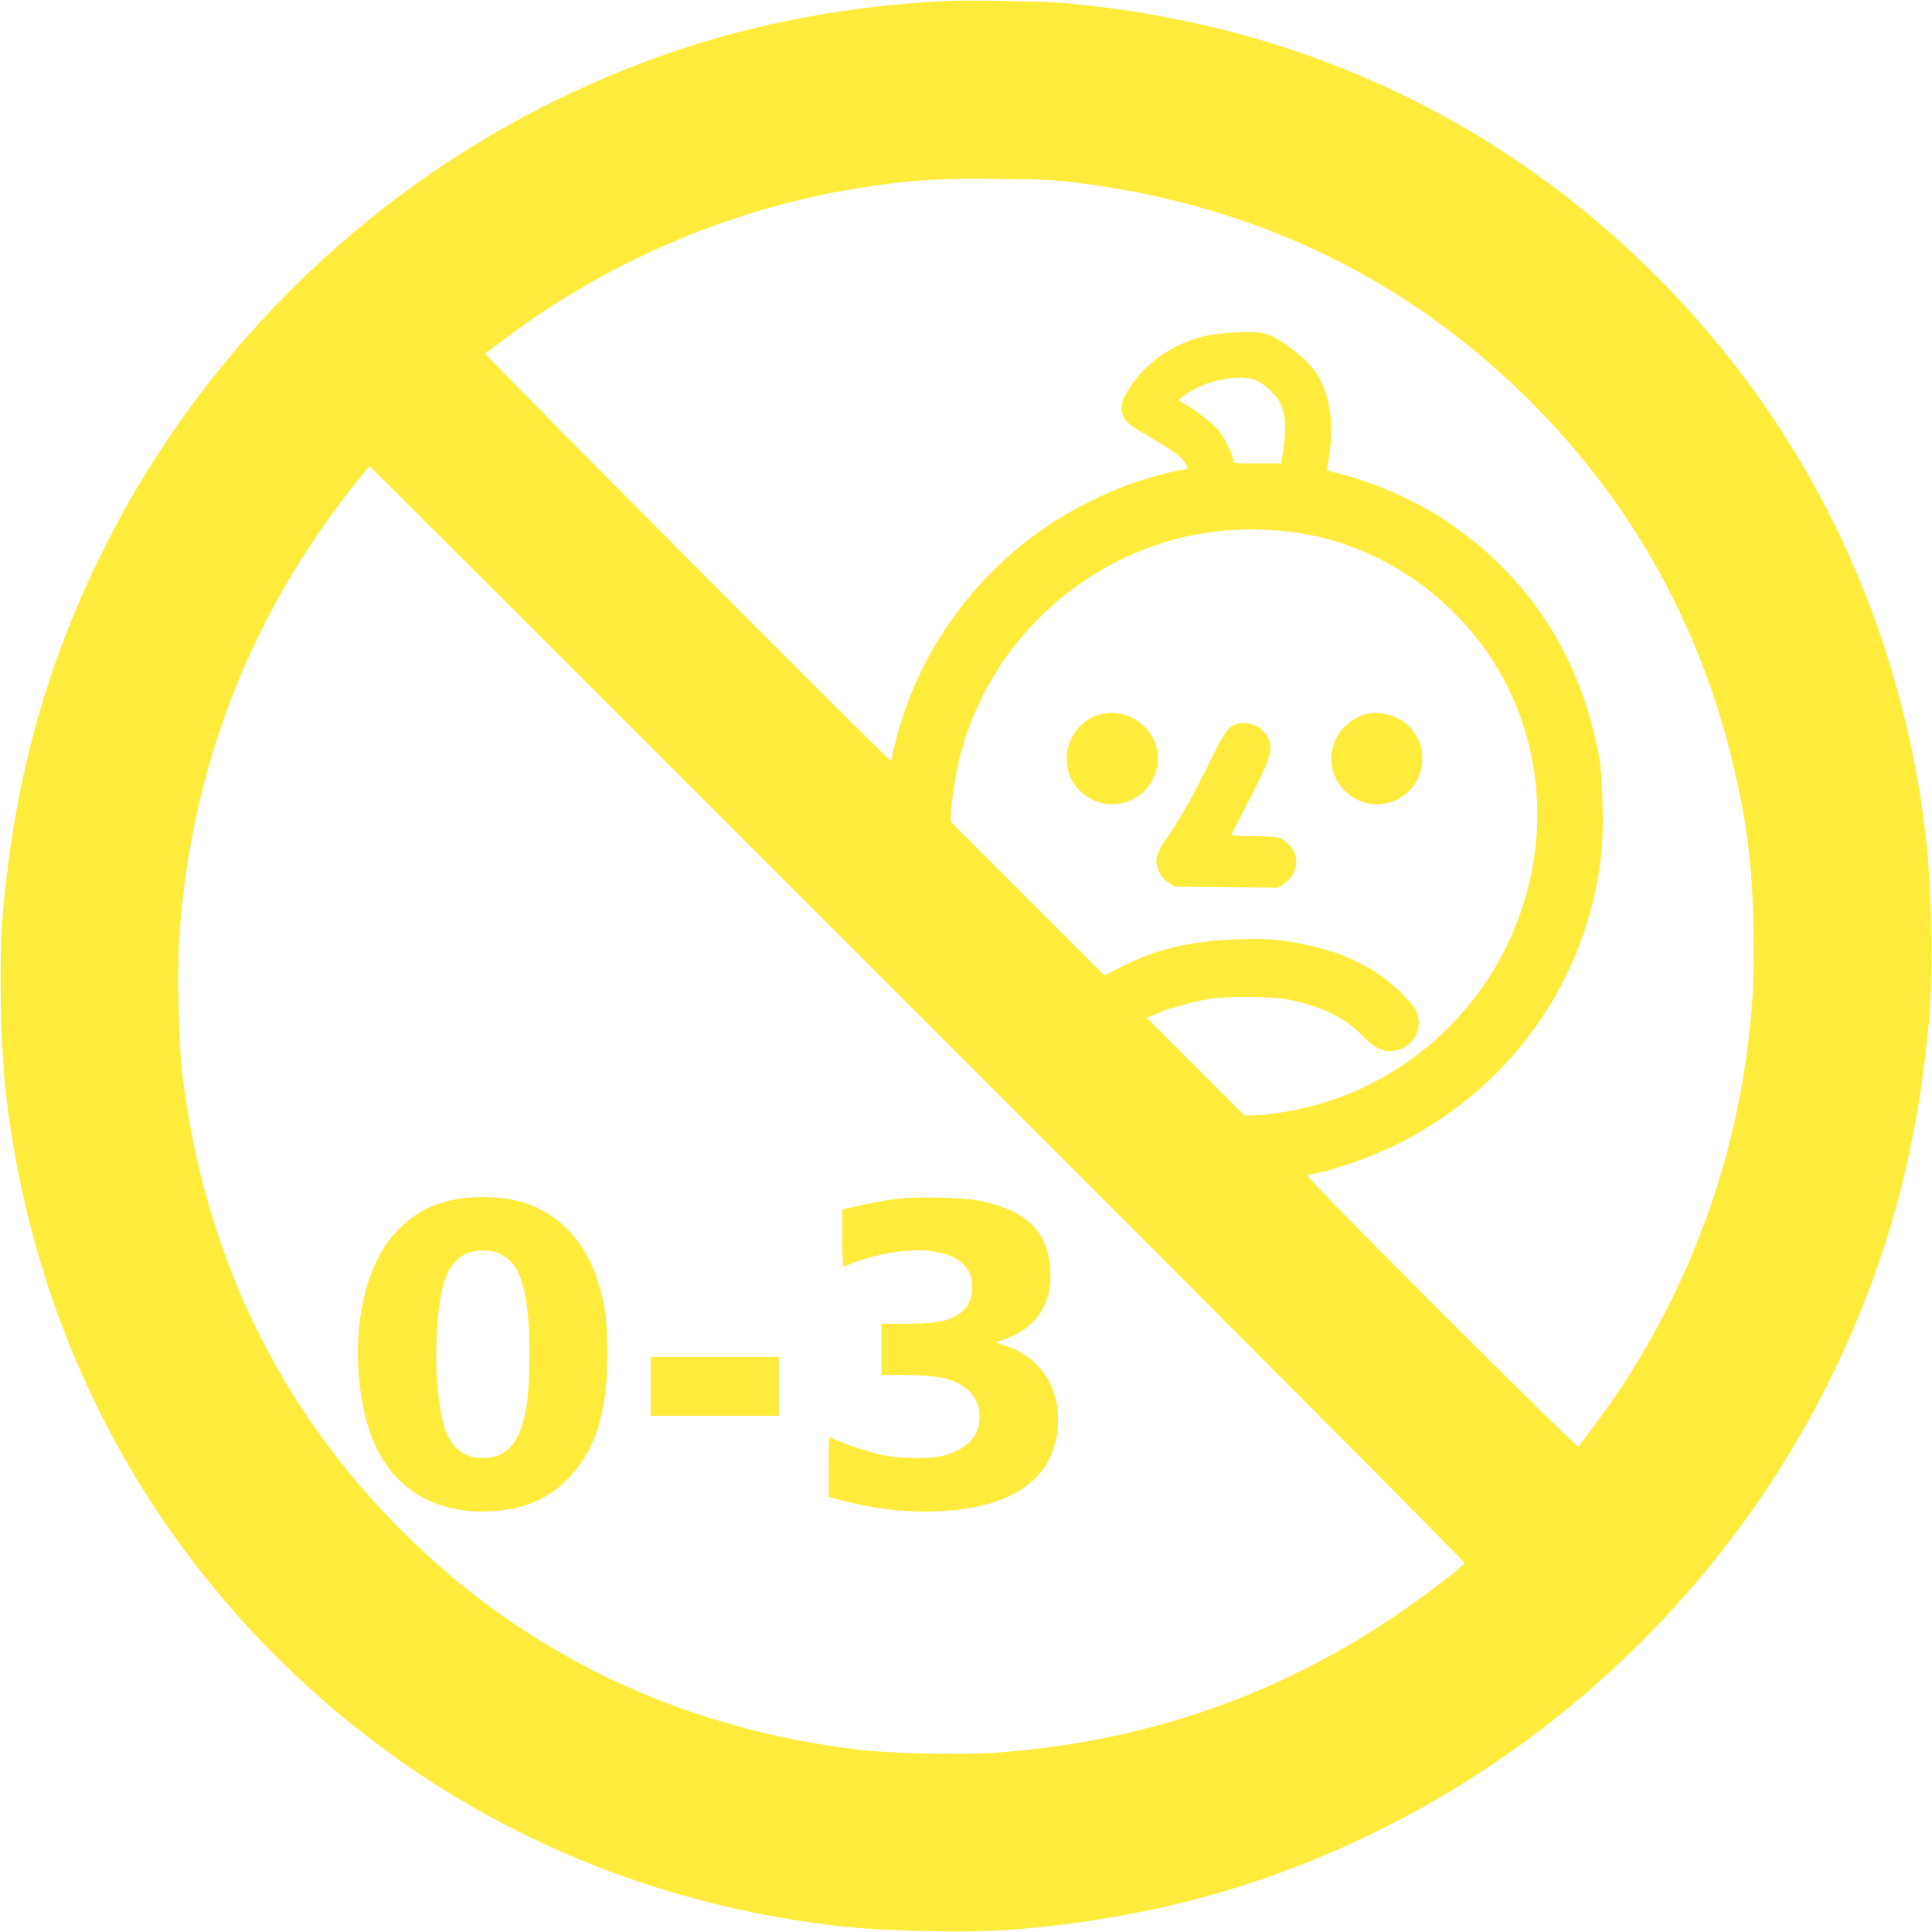
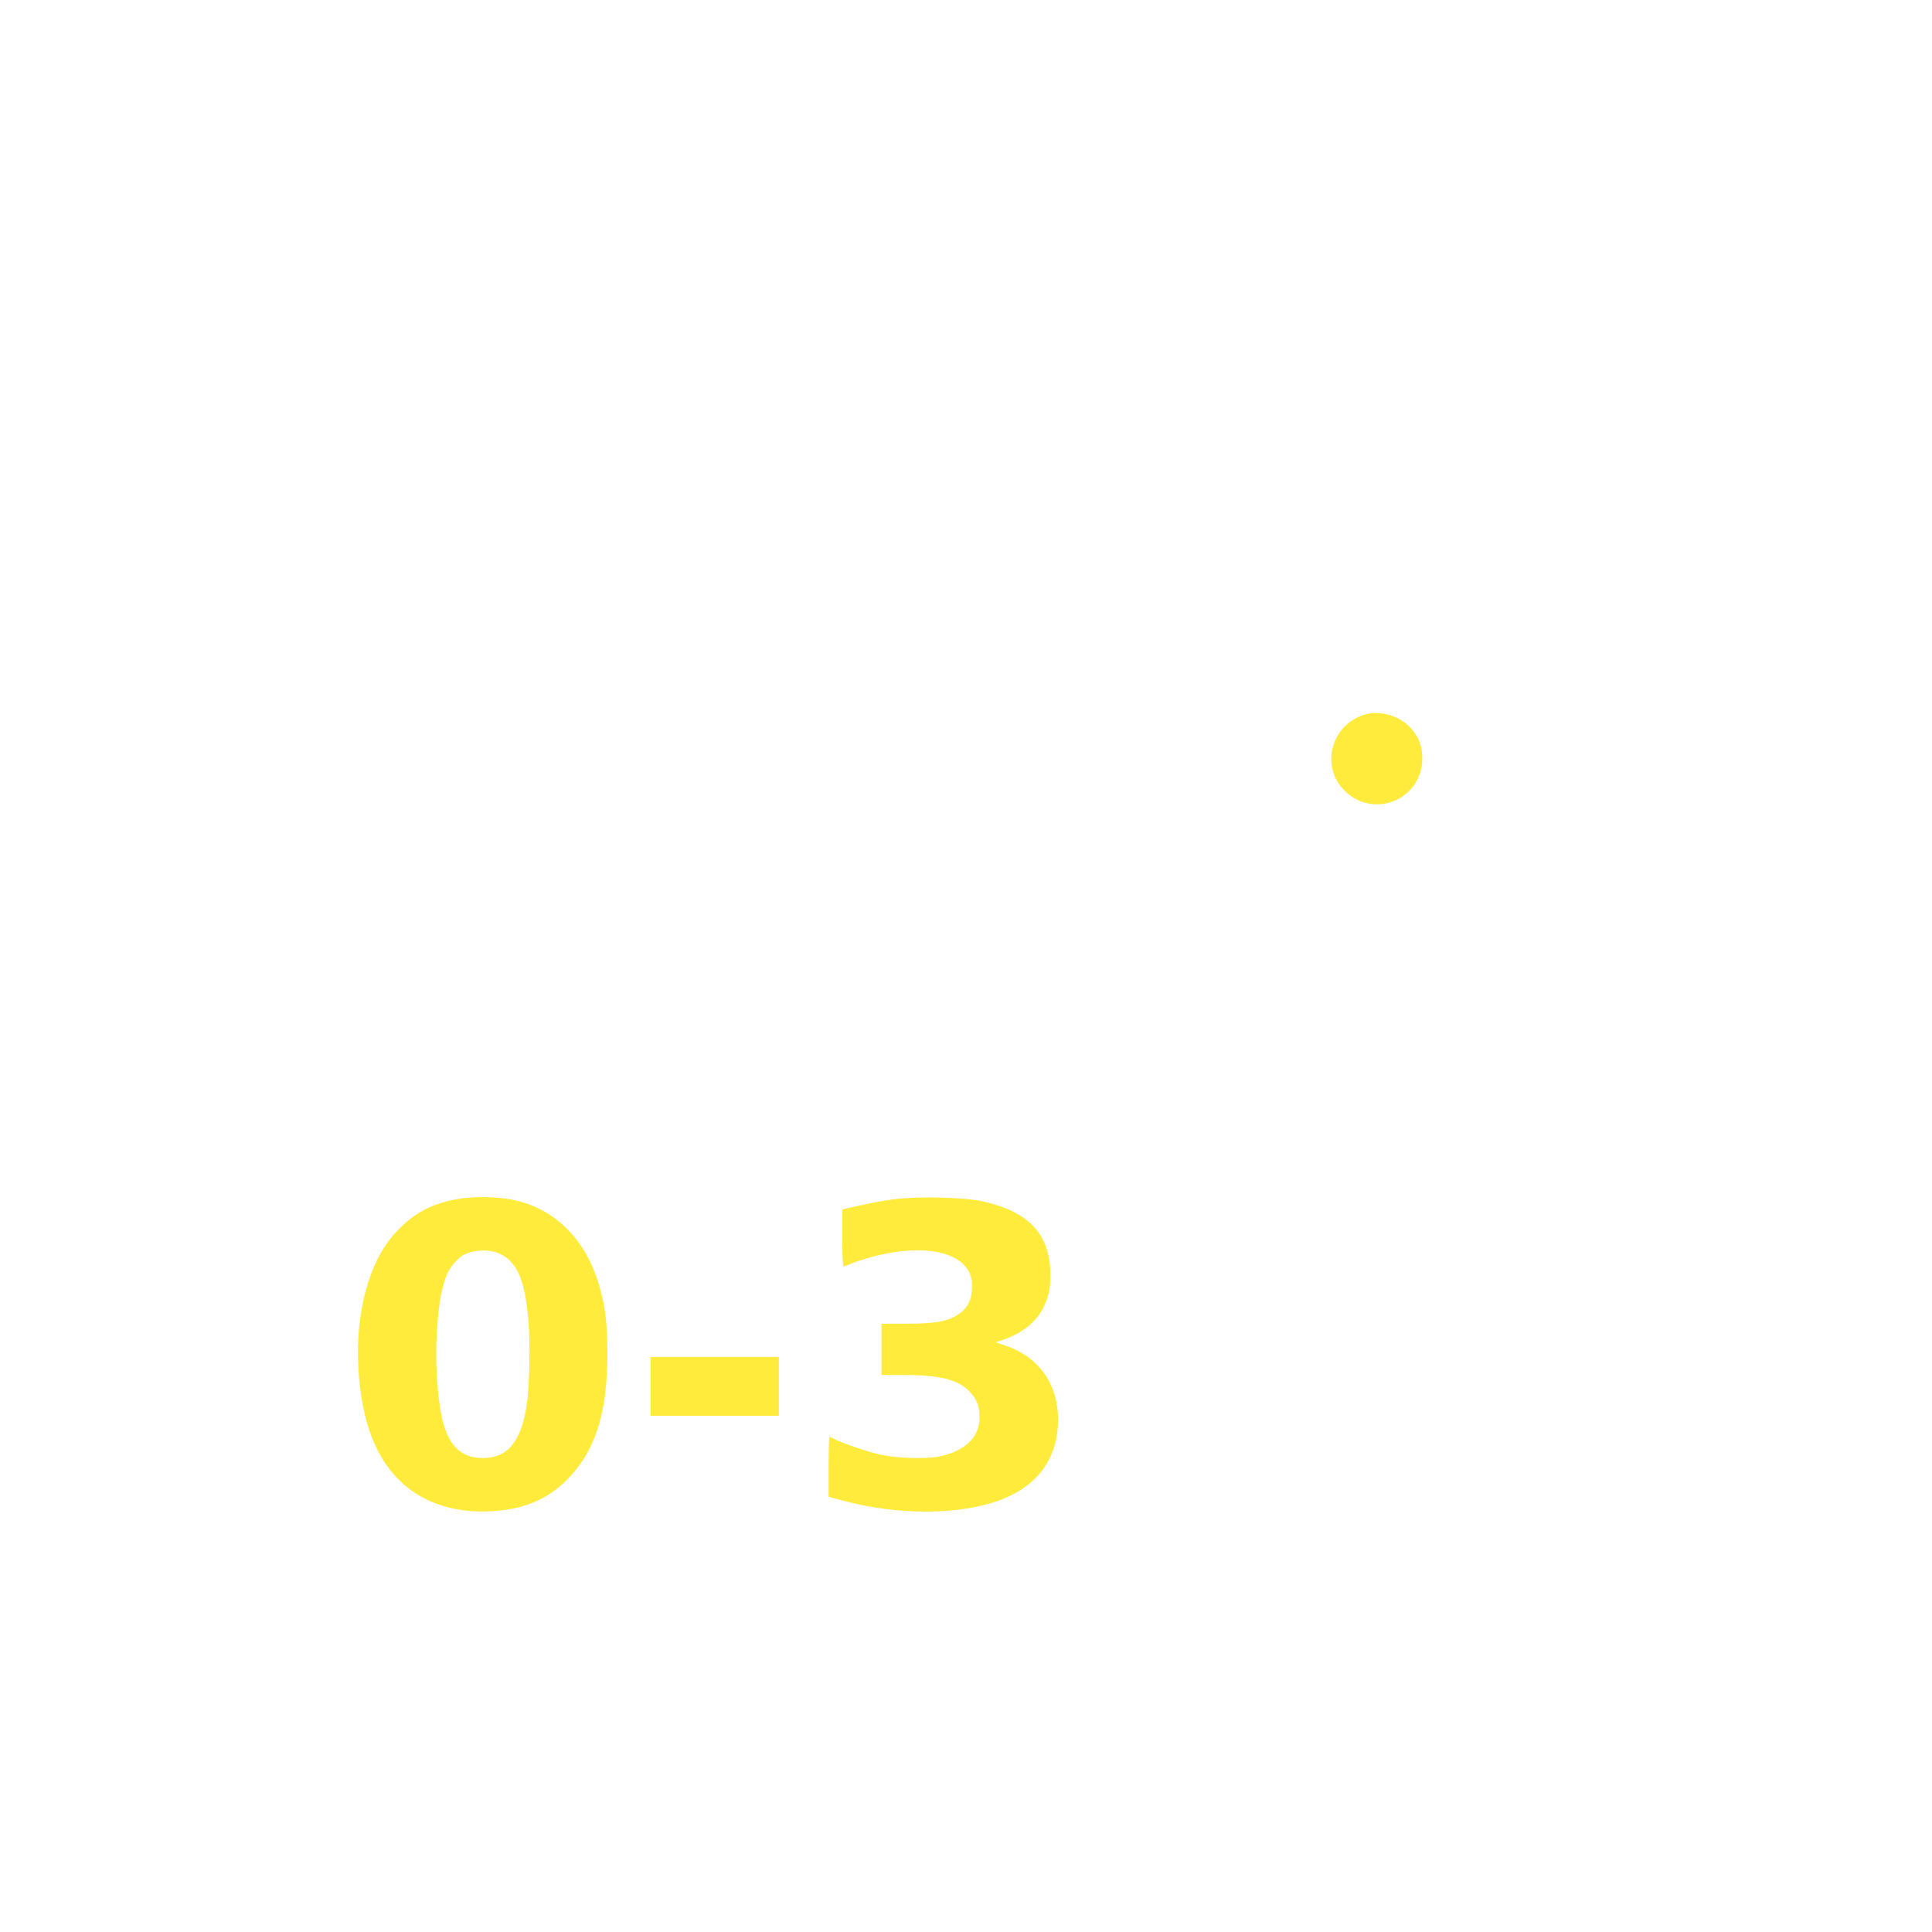
<svg xmlns="http://www.w3.org/2000/svg" version="1.0" width="1280pt" height="1280pt" viewBox="0 0 1280 1280" preserveAspectRatio="xMidYMid meet">
  <g transform="translate(0,1280) scale(0.1,-0.1)" fill="#ffeb3b" stroke="none">
-     <path d="M6270 12794 c-936 -49 -1753 -255 -2557 -644 -1332 -644 -2426 -1739 -3068 -3073 -353 -735 -552 -1473 -626 -2327 -27 -304 -16 -890 22 -1210 164 -1390 754 -2645 1707 -3631 1015 -1051 2324 -1695 3792 -1868 320 -38 906 -49 1210 -22 858 74 1600 274 2337 631 1332 644 2426 1739 3068 3073 353 735 552 1473 626 2327 27 304 16 890 -22 1210 -164 1390 -754 2645 -1707 3631 -1068 1105 -2440 1752 -4007 1889 -121 11 -655 21 -775 14z m855 -1203 c1187 -147 2198 -634 3015 -1451 667 -667 1117 -1470 1339 -2390 93 -383 131 -685 138 -1096 6 -321 -3 -512 -38 -789 -113 -901 -469 -1780 -1013 -2505 -55 -74 -104 -139 -108 -145 -4 -6 -396 378 -908 890 -568 568 -895 902 -887 906 6 4 39 12 72 19 127 26 369 113 523 190 758 376 1261 1093 1352 1927 16 141 8 504 -13 624 -114 646 -437 1165 -955 1536 -219 157 -520 295 -780 358 -70 17 -73 18 -68 44 48 241 27 449 -60 598 -62 107 -247 254 -359 284 -64 18 -304 6 -404 -20 -203 -53 -371 -168 -478 -327 -53 -79 -67 -117 -60 -164 8 -61 36 -90 148 -154 164 -93 238 -145 264 -184 31 -45 31 -52 3 -52 -36 0 -245 -56 -359 -96 -150 -52 -386 -169 -524 -261 -492 -325 -850 -810 -1010 -1365 -18 -65 -37 -138 -41 -163 -3 -25 -9 -45 -13 -45 -15 0 -2695 2691 -2686 2698 6 4 66 49 135 101 718 540 1593 899 2480 1016 271 36 418 44 775 40 280 -2 384 -7 520 -24z m1203 -1313 c57 -29 132 -101 155 -151 38 -79 41 -194 11 -364 l-6 -33 -159 0 c-158 0 -159 0 -159 23 0 33 -56 145 -97 196 -38 45 -160 141 -226 176 -20 11 -37 22 -37 25 0 3 29 24 63 48 130 88 358 128 455 80z m-2243 -4198 c2222 -2222 3626 -3633 3620 -3638 -100 -90 -342 -270 -520 -387 -772 -508 -1634 -798 -2574 -866 -236 -17 -718 -7 -936 20 -1183 146 -2198 634 -3015 1451 -817 817 -1305 1831 -1451 3015 -27 218 -37 700 -20 936 80 1115 474 2122 1170 2992 47 59 88 107 91 107 3 0 1638 -1633 3635 -3630z m2445 3199 c620 -68 1189 -474 1466 -1045 217 -448 249 -965 88 -1452 -213 -649 -754 -1152 -1414 -1316 -127 -31 -289 -56 -367 -56 l-58 0 -324 324 -323 323 76 32 c83 35 221 72 336 93 115 20 425 17 530 -5 224 -48 372 -120 490 -242 87 -90 153 -115 237 -90 106 31 161 149 118 253 -19 45 -126 156 -215 222 -172 127 -387 208 -657 246 -91 12 -161 15 -303 11 -317 -10 -549 -64 -782 -183 l-110 -57 -509 509 -509 509 0 42 c0 70 28 262 54 368 143 586 546 1078 1096 1339 337 159 696 218 1080 175z" />
    <path d="M3025 4855 c-172 -32 -289 -96 -405 -222 -173 -188 -265 -520 -246 -888 19 -372 123 -633 316 -792 155 -129 367 -185 610 -162 188 18 330 81 450 199 192 190 274 442 274 840 0 212 -15 327 -61 475 -93 296 -293 489 -565 546 -108 22 -267 24 -373 4z m294 -365 c108 -55 158 -172 181 -430 14 -145 9 -443 -10 -565 -36 -245 -126 -355 -290 -355 -150 0 -236 88 -275 281 -58 291 -41 757 35 934 22 51 73 111 111 131 73 37 179 39 248 4z" />
    <path d="M5925 4855 c-95 -13 -174 -28 -292 -56 l-53 -12 0 -189 c0 -107 4 -188 9 -188 5 0 31 9 57 21 27 11 91 31 143 45 261 68 487 49 590 -49 44 -42 61 -84 61 -152 0 -96 -37 -158 -120 -200 -67 -34 -145 -45 -322 -45 l-158 0 0 -170 0 -170 158 0 c235 0 355 -32 431 -115 44 -48 61 -95 61 -170 -1 -129 -101 -223 -274 -256 -82 -15 -257 -11 -364 10 -89 17 -256 73 -324 107 -15 8 -29 14 -33 14 -3 0 -5 -89 -5 -199 l0 -198 98 -26 c375 -100 789 -95 1057 12 238 96 365 278 365 526 0 236 -128 416 -349 490 l-65 22 40 13 c126 41 223 115 271 207 44 83 56 149 51 262 -13 247 -153 387 -453 453 -118 26 -434 33 -580 13z" />
    <path d="M4310 3615 l0 -195 425 0 425 0 0 195 0 195 -425 0 -425 0 0 -195z" />
-     <path d="M7301 8070 c-154 -32 -258 -192 -229 -352 13 -71 38 -116 90 -165 152 -139 392 -93 479 91 108 228 -91 477 -340 426z" />
    <path d="M9057 8070 c-235 -59 -317 -345 -146 -511 194 -189 513 -53 512 216 0 83 -23 143 -78 203 -68 76 -193 115 -288 92z" />
-     <path d="M8195 8003 c-55 -14 -83 -52 -178 -246 -109 -224 -194 -375 -283 -504 -77 -110 -88 -154 -56 -226 14 -31 34 -55 63 -74 l42 -28 341 -3 341 -3 41 27 c94 61 110 175 35 258 -44 48 -76 56 -236 56 -85 0 -145 4 -145 9 0 6 39 83 86 173 155 293 189 386 164 450 -35 89 -121 134 -215 111z" />
  </g>
</svg>